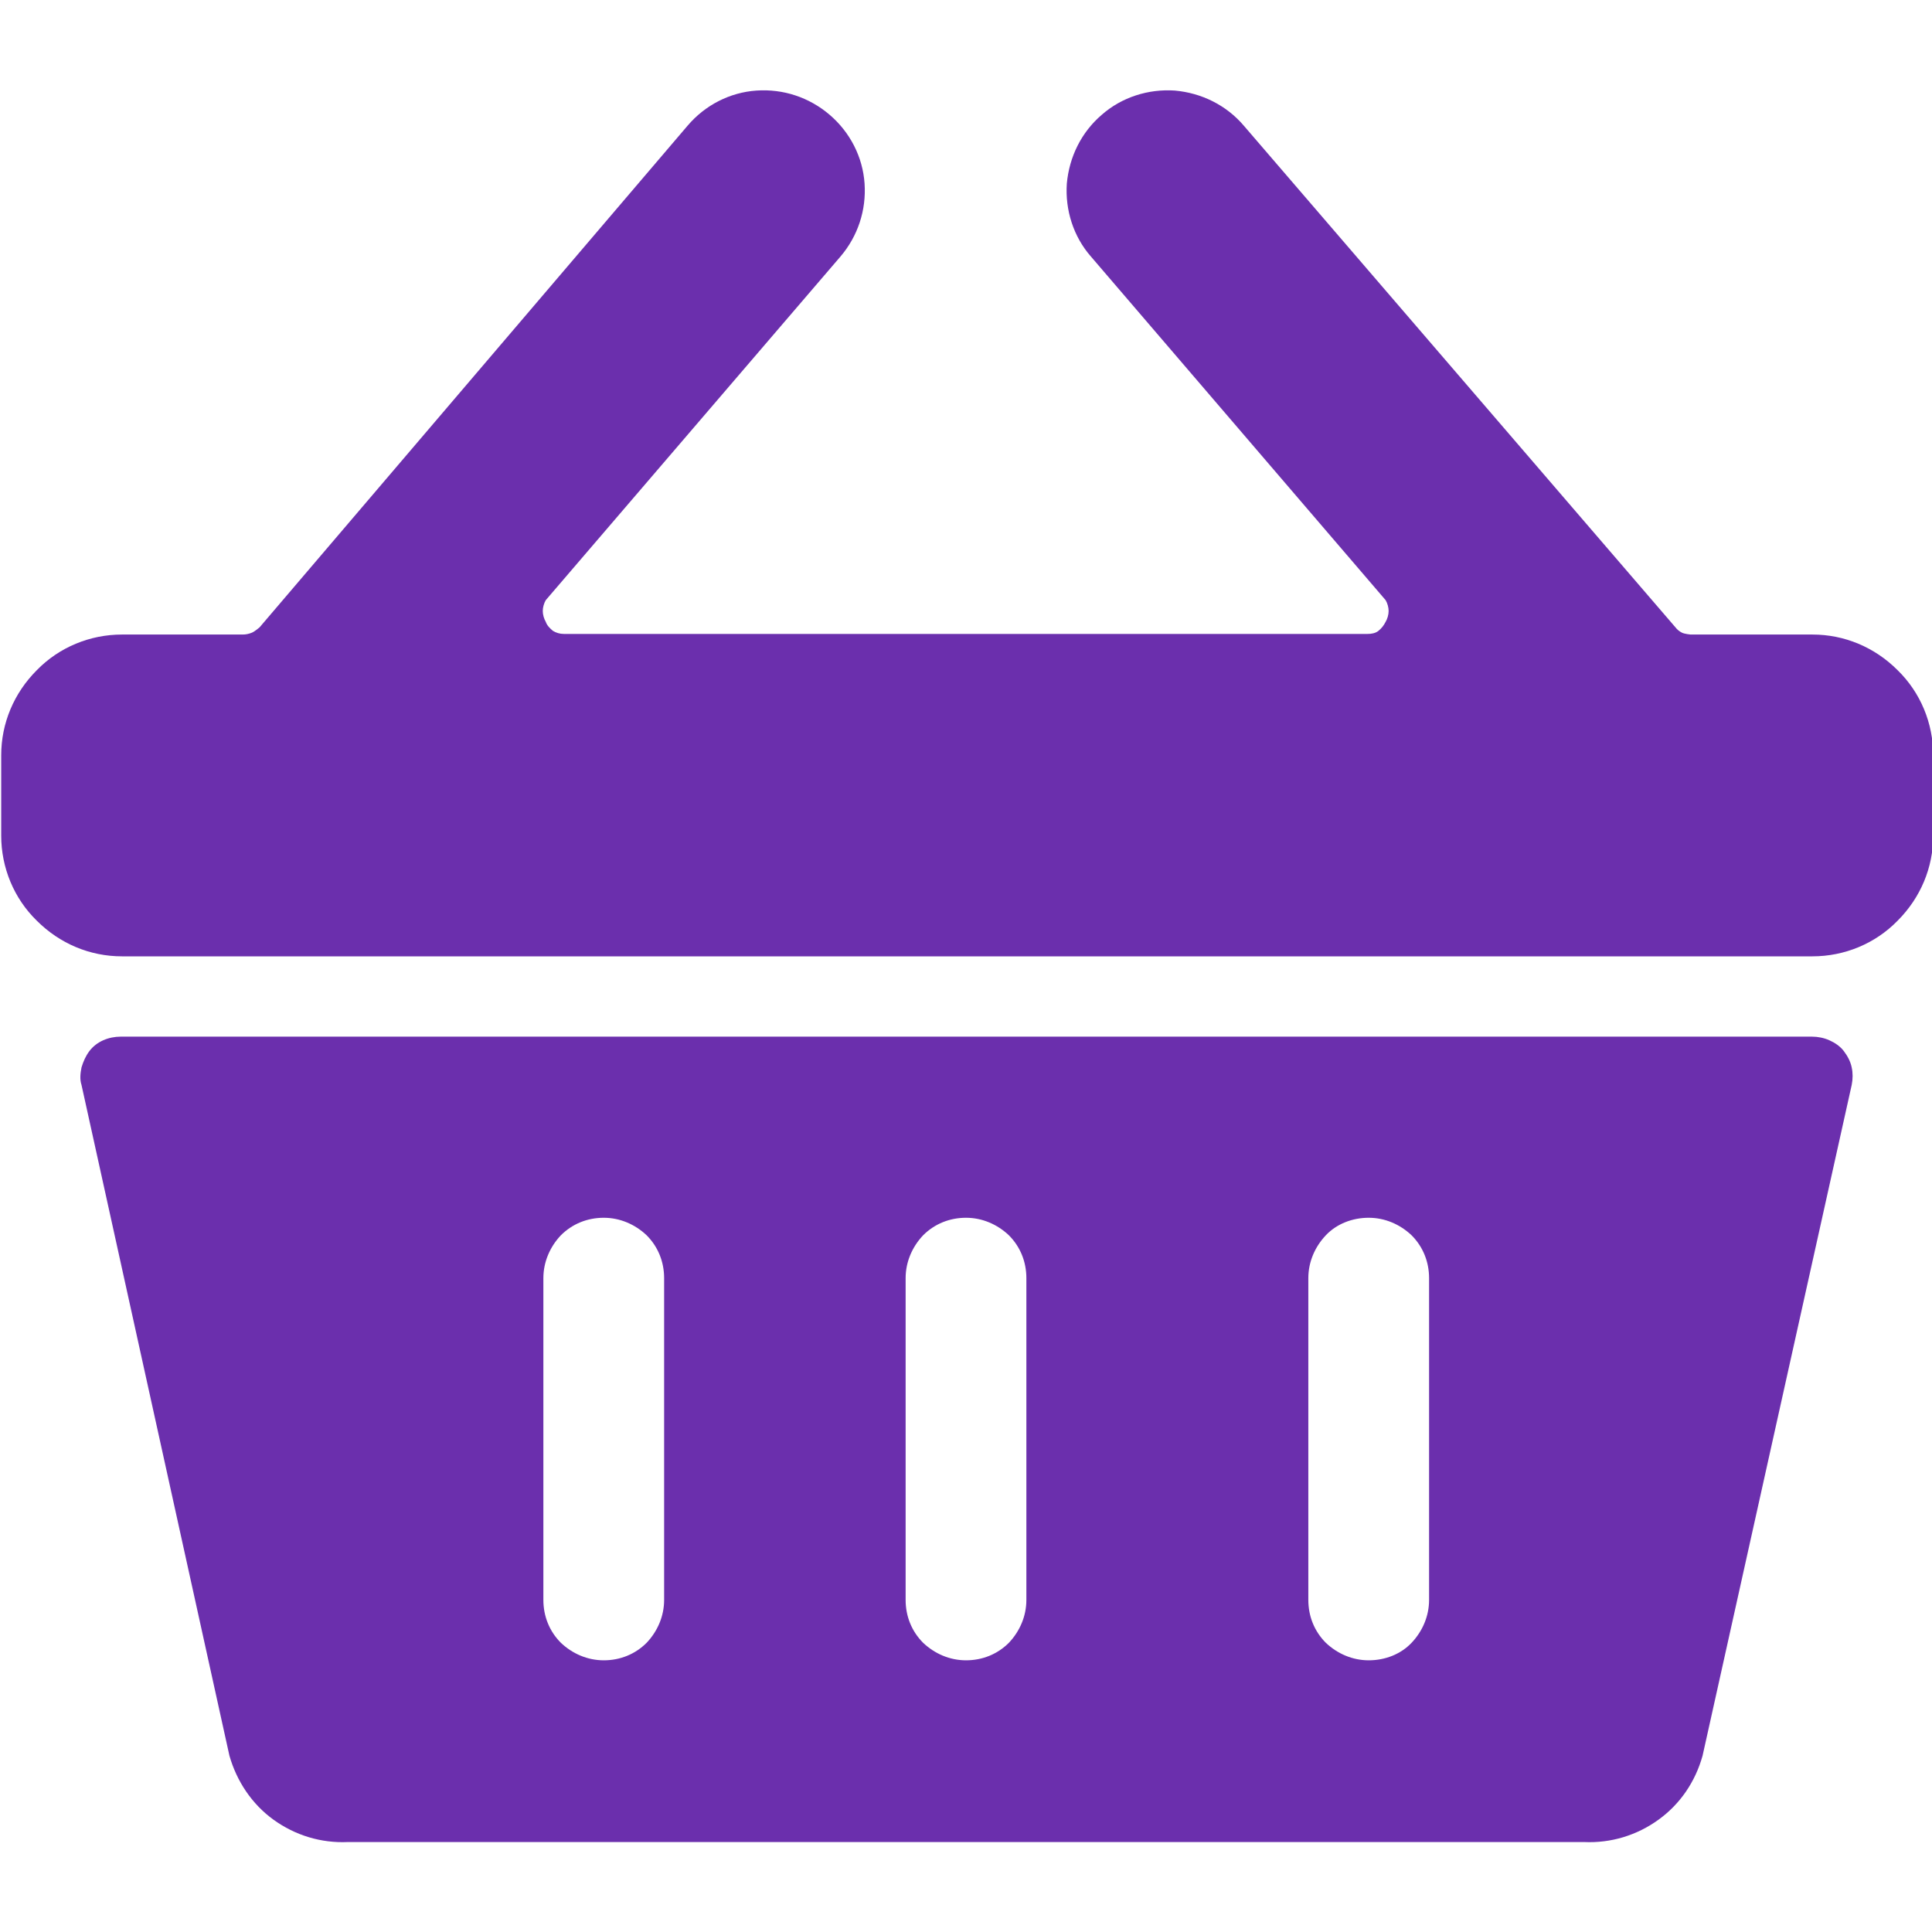
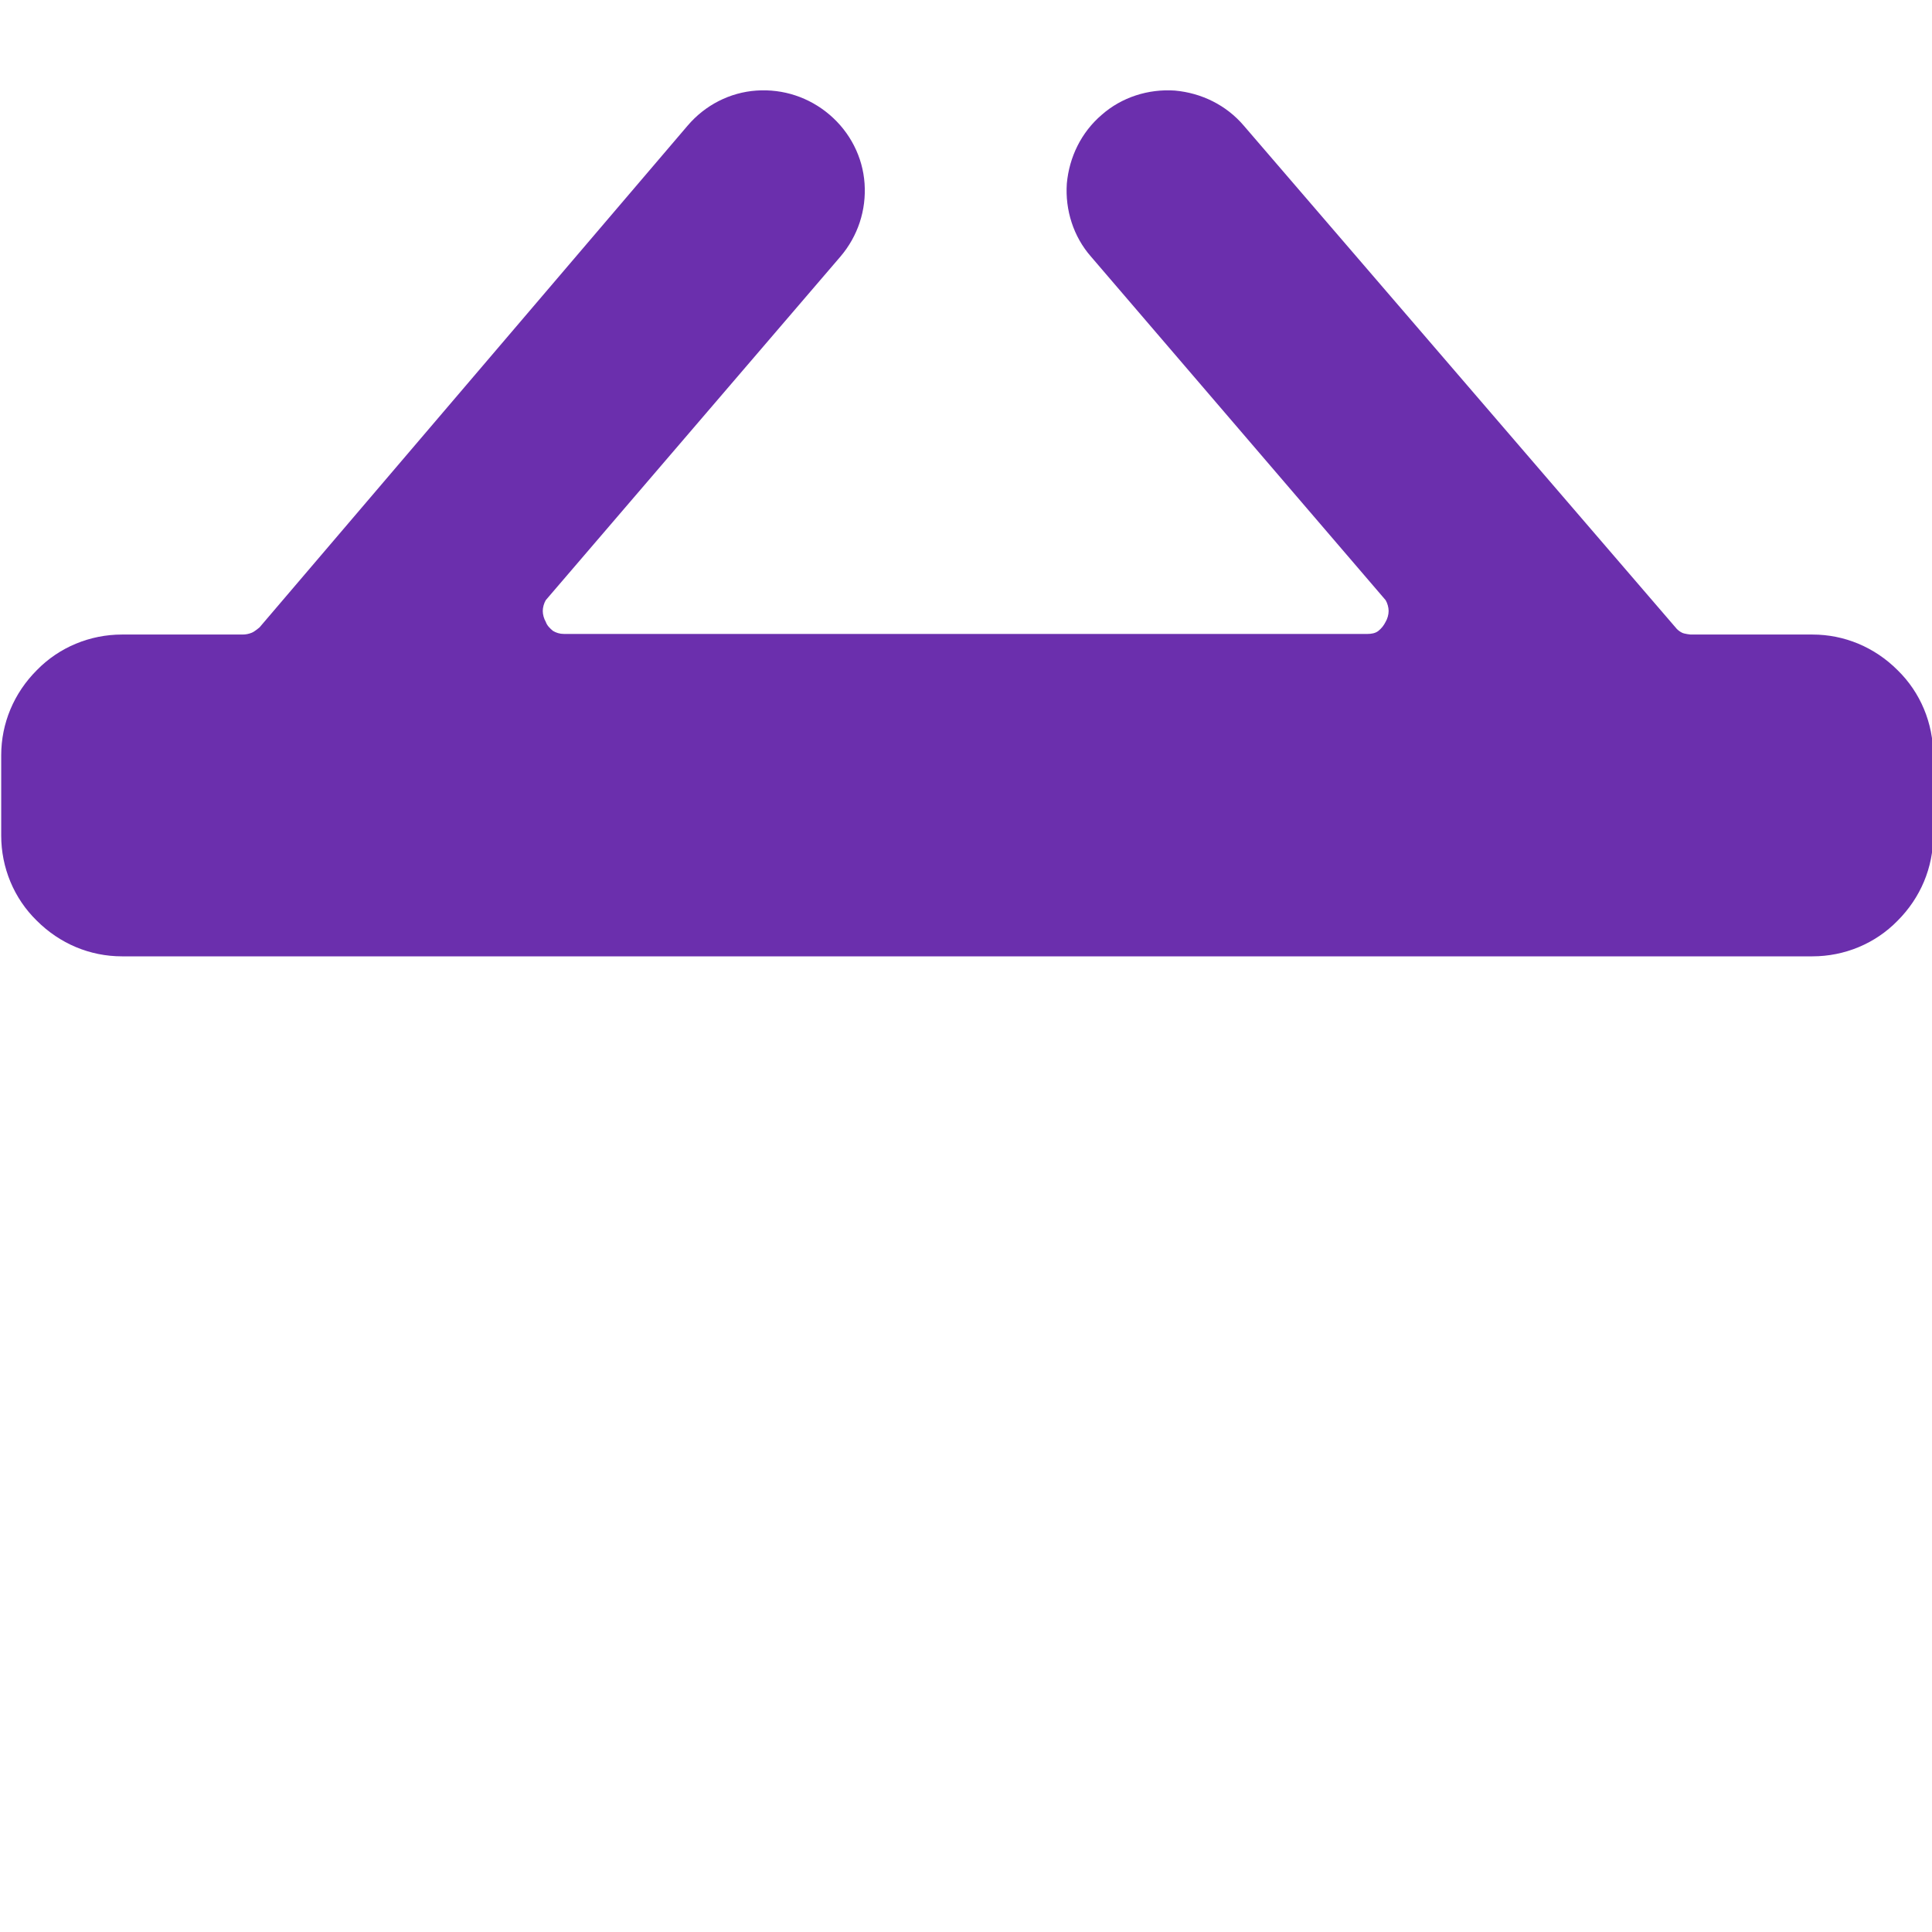
<svg xmlns="http://www.w3.org/2000/svg" id="Laag_1" viewBox="0 0 32 32">
  <defs>
    <style>.cls-1{clip-path:url(#clippath);}.cls-2{fill:none;}.cls-3{fill:#6b2fad;}</style>
    <clipPath id="clippath">
      <rect class="cls-2" width="32" height="32" />
    </clipPath>
  </defs>
  <g class="cls-1">
-     <path class="cls-3" d="m30,17.17H2c-.1,0-.2.02-.29.06-.09.04-.17.1-.23.18-.06.08-.1.17-.13.27-.02.1-.03.2,0,.29l2.45,11.11c.12.42.37.8.73,1.06.36.26.79.39,1.23.37h20.48c.44.02.87-.11,1.23-.37.36-.26.61-.63.73-1.06l2.47-11.11c.02-.1.02-.2,0-.29-.02-.1-.07-.19-.13-.27-.06-.08-.15-.14-.24-.18-.09-.04-.19-.06-.29-.06Zm-6.33,4v5.33c0,.27-.11.52-.29.71s-.44.29-.71.29-.52-.11-.71-.29c-.19-.19-.29-.44-.29-.71v-5.33c0-.27.11-.52.29-.71s.44-.29.71-.29.52.11.71.29c.19.19.29.44.29.71Zm-6.67,0v5.33c0,.27-.11.52-.29.71-.19.19-.44.29-.71.29s-.52-.11-.71-.29c-.19-.19-.29-.44-.29-.71v-5.33c0-.27.11-.52.29-.71.19-.19.44-.29.71-.29s.52.11.71.29c.19.19.29.44.29.71Zm-6,0v5.33c0,.27-.11.52-.29.71-.19.19-.44.29-.71.29s-.52-.11-.71-.29c-.19-.19-.29-.44-.29-.71v-5.33c0-.27.11-.52.29-.71.19-.19.44-.29.71-.29s.52.11.71.29c.19.19.29.44.29.71Z" />
    <path class="cls-3" d="m30,10.51h-2s-.1-.01-.14-.03c-.04-.02-.08-.05-.11-.09l-7.15-8.31c-.29-.34-.7-.54-1.14-.58-.44-.03-.88.11-1.21.4-.34.29-.54.7-.58,1.14-.03.44.11.88.4,1.21l4.88,5.69c.03.05.05.12.05.18s-.02.13-.05.18c-.03.06-.07.11-.12.15-.05.04-.12.05-.18.05h-13.31c-.07,0-.13-.02-.18-.05-.05-.04-.1-.09-.12-.15-.03-.05-.05-.12-.05-.18s.02-.13.05-.18l4.88-5.69c.29-.34.43-.77.4-1.21-.03-.44-.24-.85-.58-1.14-.34-.29-.77-.43-1.21-.4-.44.03-.85.24-1.14.58l-7.09,8.31s-.08.07-.13.09c-.05.02-.1.03-.15.03h-2c-.53,0-1.04.21-1.41.59-.38.38-.59.88-.59,1.41v1.33c0,.53.21,1.04.59,1.41.38.38.88.59,1.41.59h28c.53,0,1.04-.21,1.41-.59.38-.38.59-.88.59-1.41v-1.33c0-.53-.21-1.04-.59-1.41-.38-.38-.88-.59-1.41-.59Z" />
  </g>
</svg>